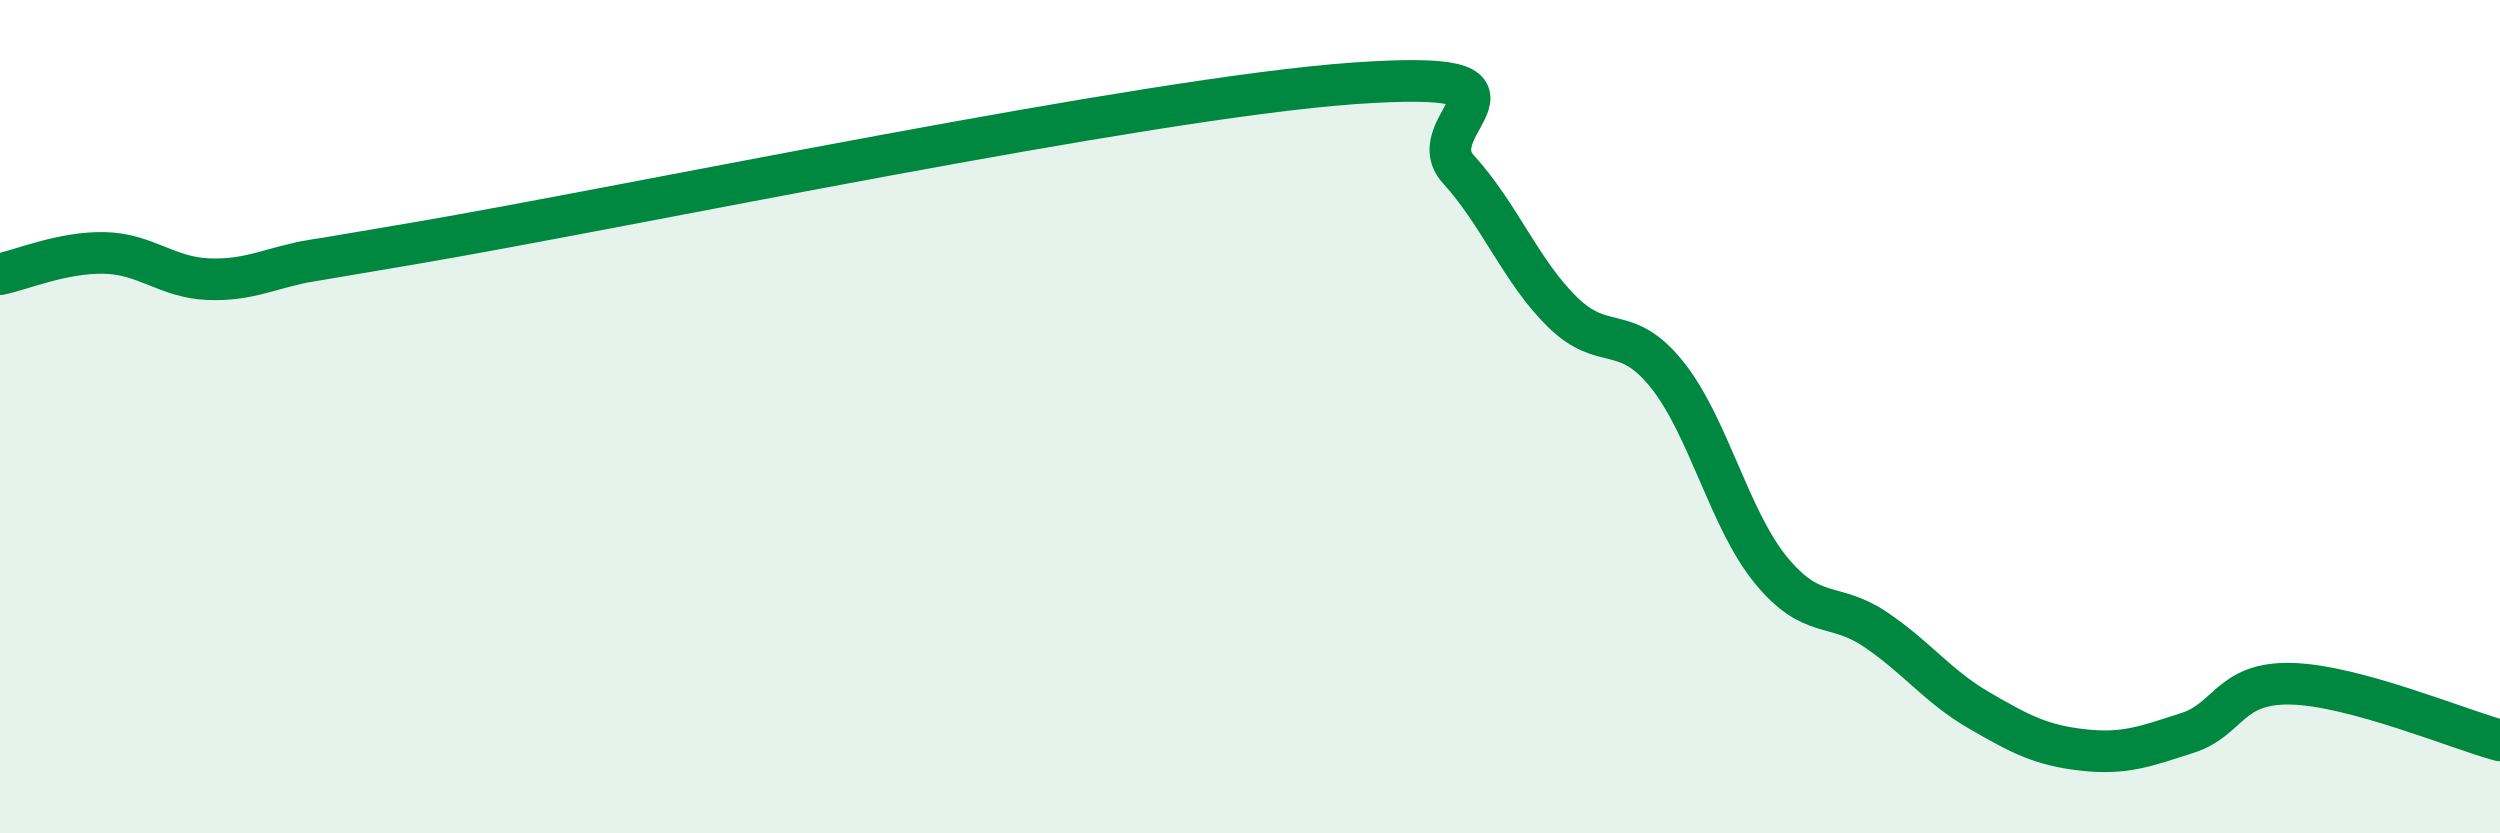
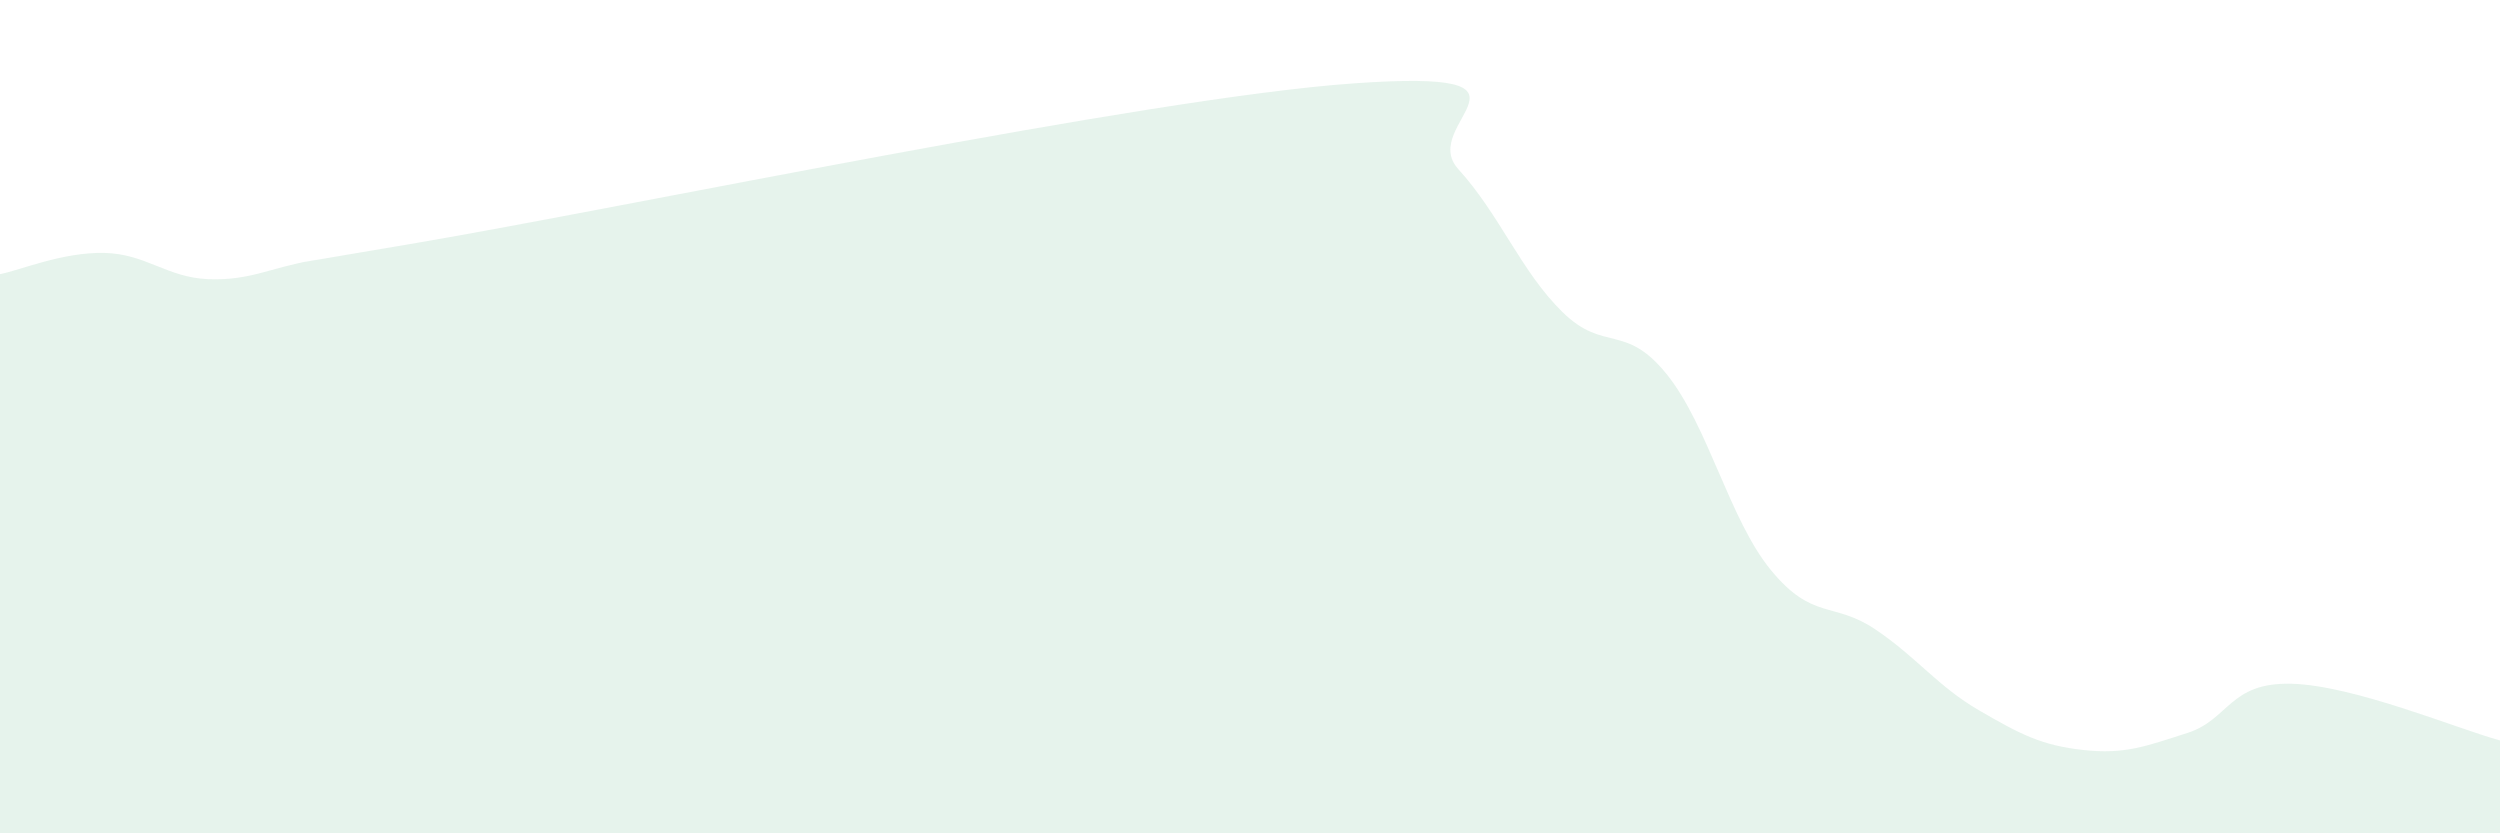
<svg xmlns="http://www.w3.org/2000/svg" width="60" height="20" viewBox="0 0 60 20">
  <path d="M 0,6.58 C 0.5,6.48 1.5,6.05 2.5,6.07 C 3.5,6.09 4,6.66 5,6.7 C 6,6.74 6.5,6.42 7.5,6.25 C 8.5,6.08 5,6.68 10,5.83 C 15,4.98 27.5,2.35 32.5,2 C 37.5,1.65 34,2.96 35,4.06 C 36,5.16 36.5,6.51 37.5,7.49 C 38.5,8.47 39,7.74 40,8.98 C 41,10.22 41.5,12.46 42.5,13.68 C 43.5,14.9 44,14.43 45,15.1 C 46,15.77 46.5,16.47 47.5,17.05 C 48.5,17.63 49,17.89 50,18 C 51,18.11 51.5,17.91 52.5,17.59 C 53.5,17.27 53.5,16.37 55,16.41 C 56.5,16.45 59,17.5 60,17.77L60 20L0 20Z" fill="#008740" opacity="0.1" stroke-linecap="round" stroke-linejoin="round" />
-   <path d="M 0,6.58 C 0.5,6.48 1.5,6.05 2.5,6.07 C 3.5,6.09 4,6.66 5,6.7 C 6,6.74 6.5,6.42 7.5,6.25 C 8.5,6.08 5,6.68 10,5.83 C 15,4.98 27.5,2.35 32.5,2 C 37.5,1.65 34,2.96 35,4.06 C 36,5.16 36.5,6.51 37.5,7.49 C 38.5,8.47 39,7.74 40,8.98 C 41,10.22 41.5,12.46 42.5,13.68 C 43.5,14.9 44,14.43 45,15.1 C 46,15.77 46.5,16.47 47.5,17.05 C 48.5,17.63 49,17.89 50,18 C 51,18.11 51.5,17.91 52.5,17.59 C 53.5,17.27 53.5,16.37 55,16.41 C 56.5,16.45 59,17.5 60,17.77" stroke="#008740" stroke-width="1" fill="none" stroke-linecap="round" stroke-linejoin="round" />
</svg>